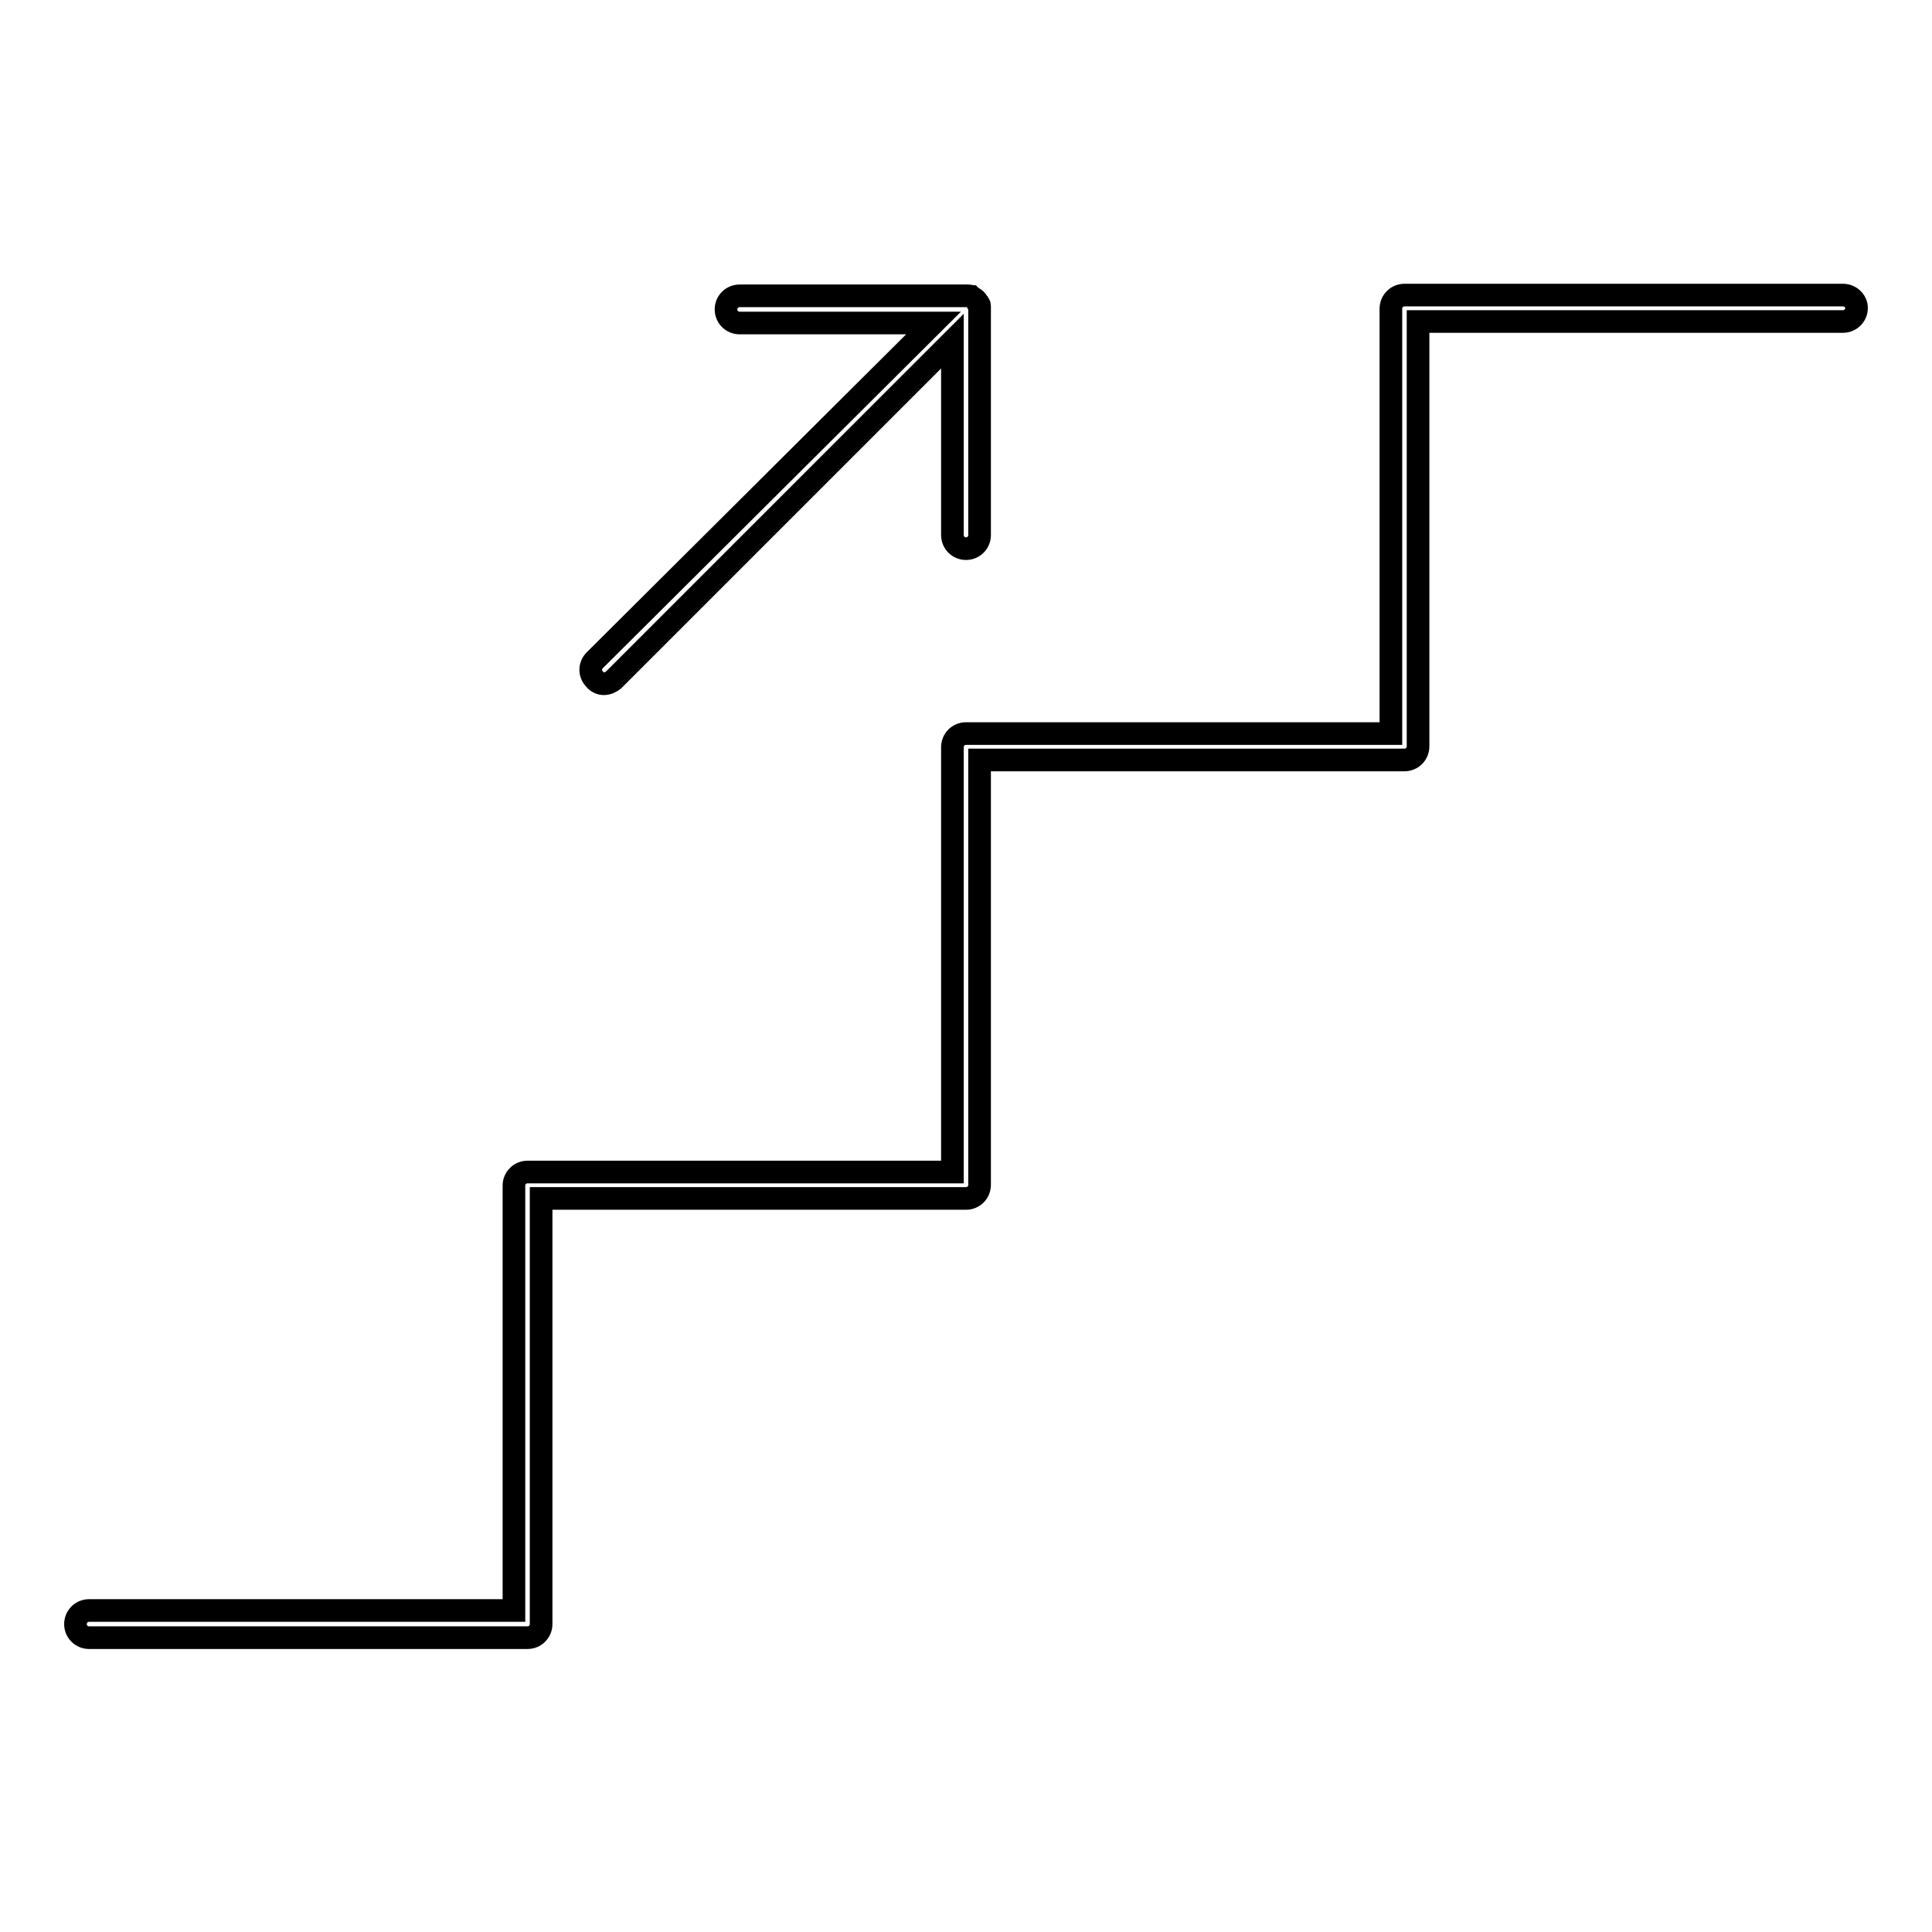
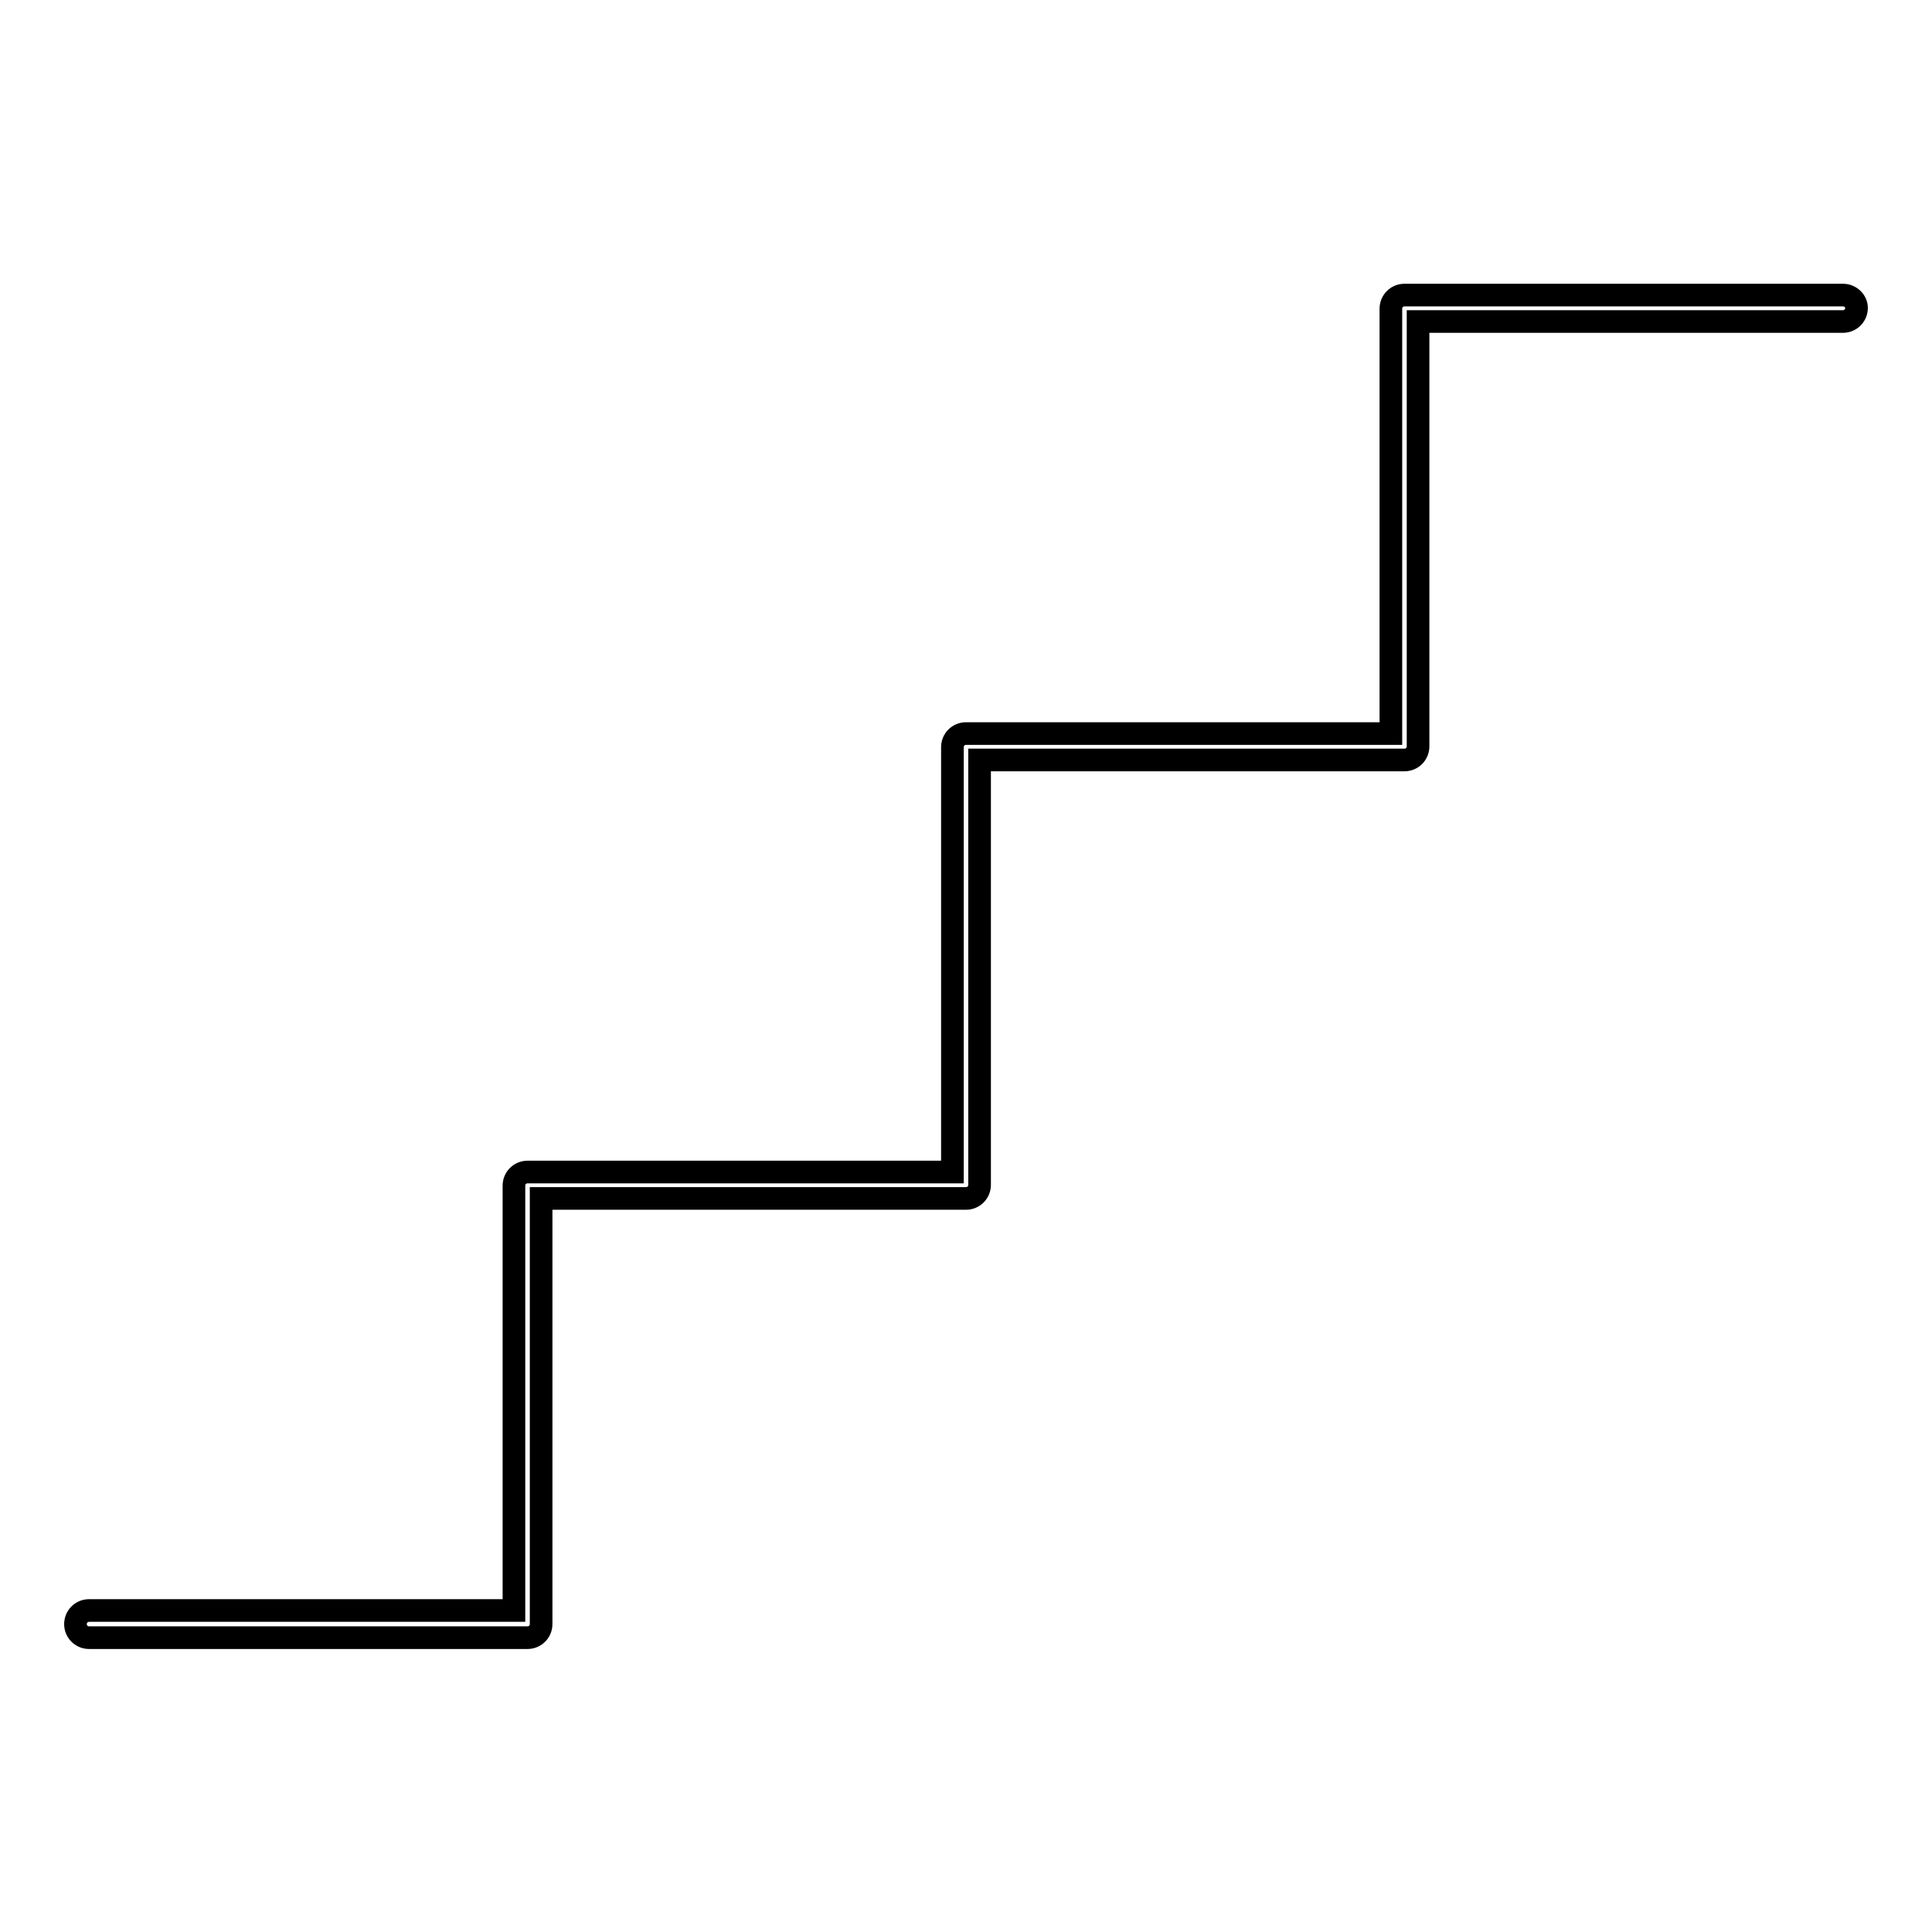
<svg xmlns="http://www.w3.org/2000/svg" version="1.1" x="0px" y="0px" viewBox="0 0 256 256" enable-background="new 0 0 256 256" xml:space="preserve">
  <g>
    <g>
-       <path stroke-width="3" fill-opacity="0" stroke="#000000" d="M80,90.6c0.5,0,0.9-0.2,1.3-0.5l44.9-44.9v25.7c0,1,0.8,1.8,1.8,1.8s1.8-0.8,1.8-1.8v-30c0-0.1,0-0.2,0-0.3c0,0,0,0,0,0c0-0.1,0-0.2-0.1-0.3c0,0,0,0,0,0c0-0.1-0.1-0.2-0.2-0.3l0,0c-0.1-0.2-0.3-0.4-0.5-0.5l0,0c-0.1-0.1-0.2-0.1-0.3-0.2c0,0,0,0,0,0c-0.1,0-0.2-0.1-0.3-0.1c0,0,0,0,0,0c-0.1,0-0.2,0-0.3,0l0,0l0,0H98c-1,0-1.8,0.8-1.8,1.8c0,1,0.8,1.8,1.8,1.8h25.7L78.8,87.5c-0.7,0.7-0.7,1.8,0,2.5C79.1,90.4,79.6,90.6,80,90.6z" />
      <path stroke-width="3" fill-opacity="0" stroke="#000000" d="M244.2,39.1h-58.1c-1,0-1.8,0.8-1.8,1.8v56.3H128c-1,0-1.8,0.8-1.8,1.8v56.3H69.9c-1,0-1.8,0.8-1.8,1.8v56.3H11.8c-1,0-1.8,0.8-1.8,1.8c0,1,0.8,1.8,1.8,1.8h58.1c1,0,1.8-0.8,1.8-1.8v-56.4H128c1,0,1.8-0.8,1.8-1.8v-56.3h56.3c1,0,1.8-0.8,1.8-1.8V42.6h56.3c1,0,1.8-0.8,1.8-1.8C246,39.9,245.2,39.1,244.2,39.1z" />
    </g>
  </g>
</svg>